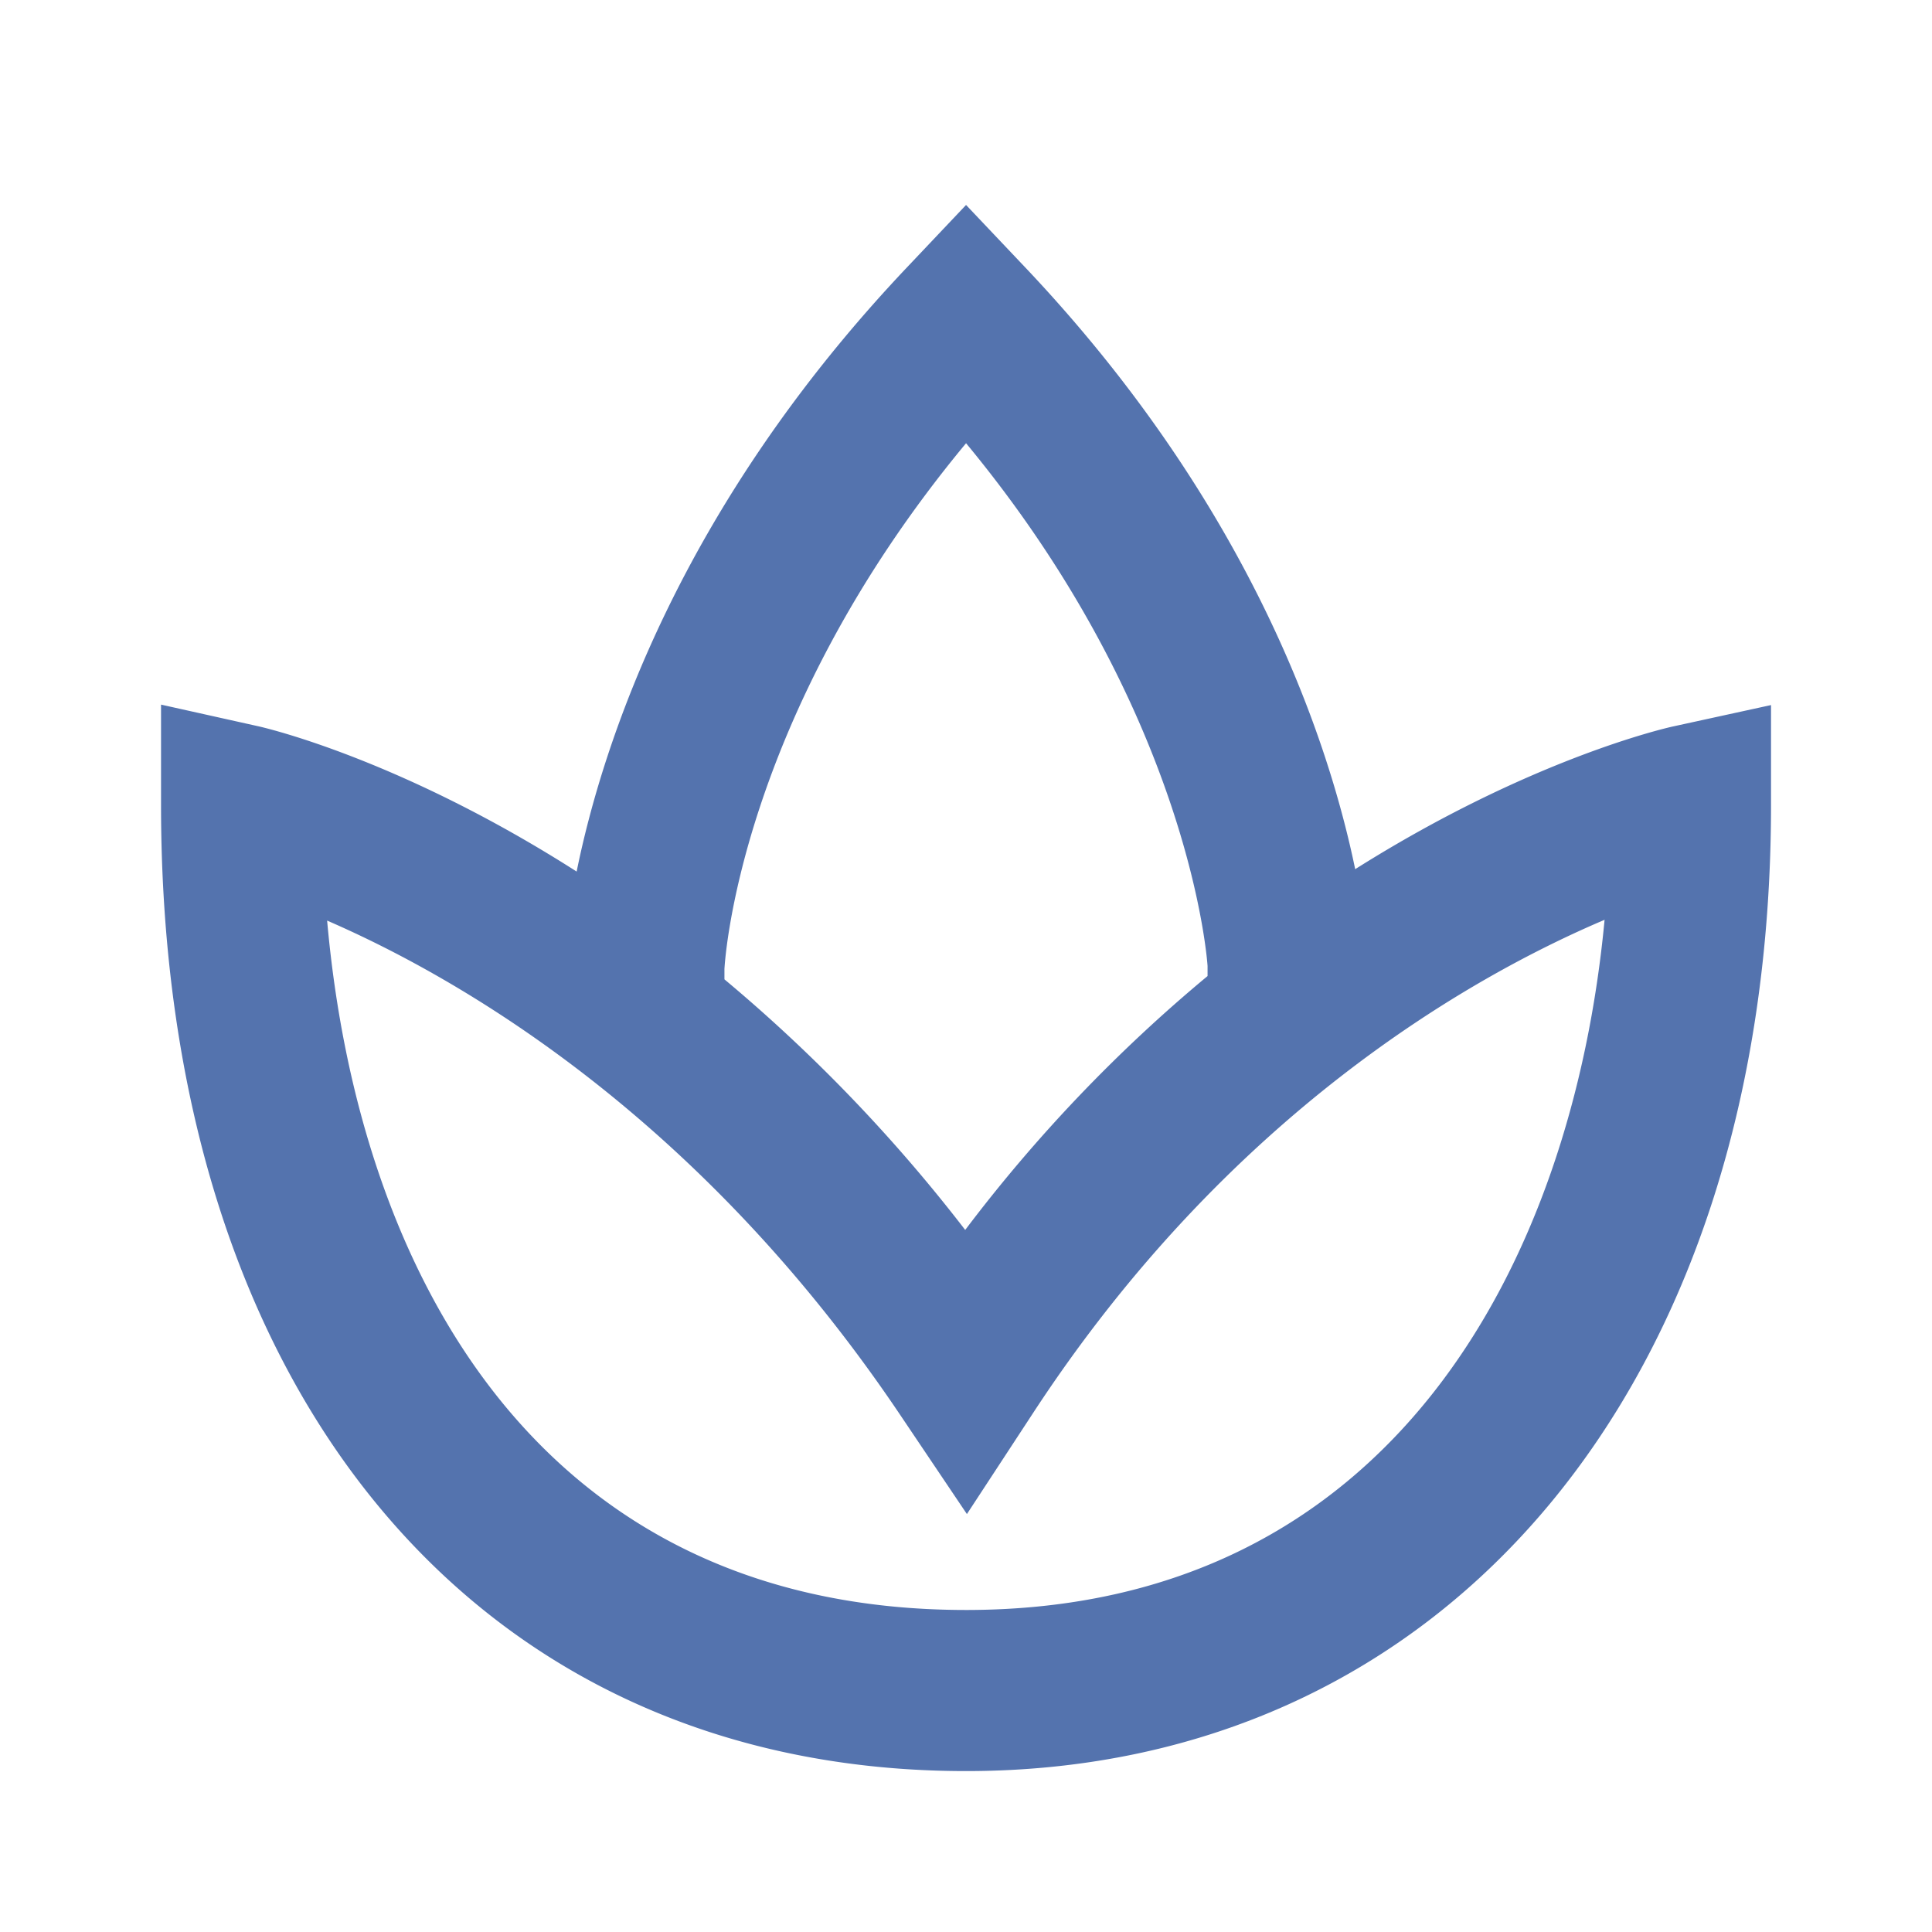
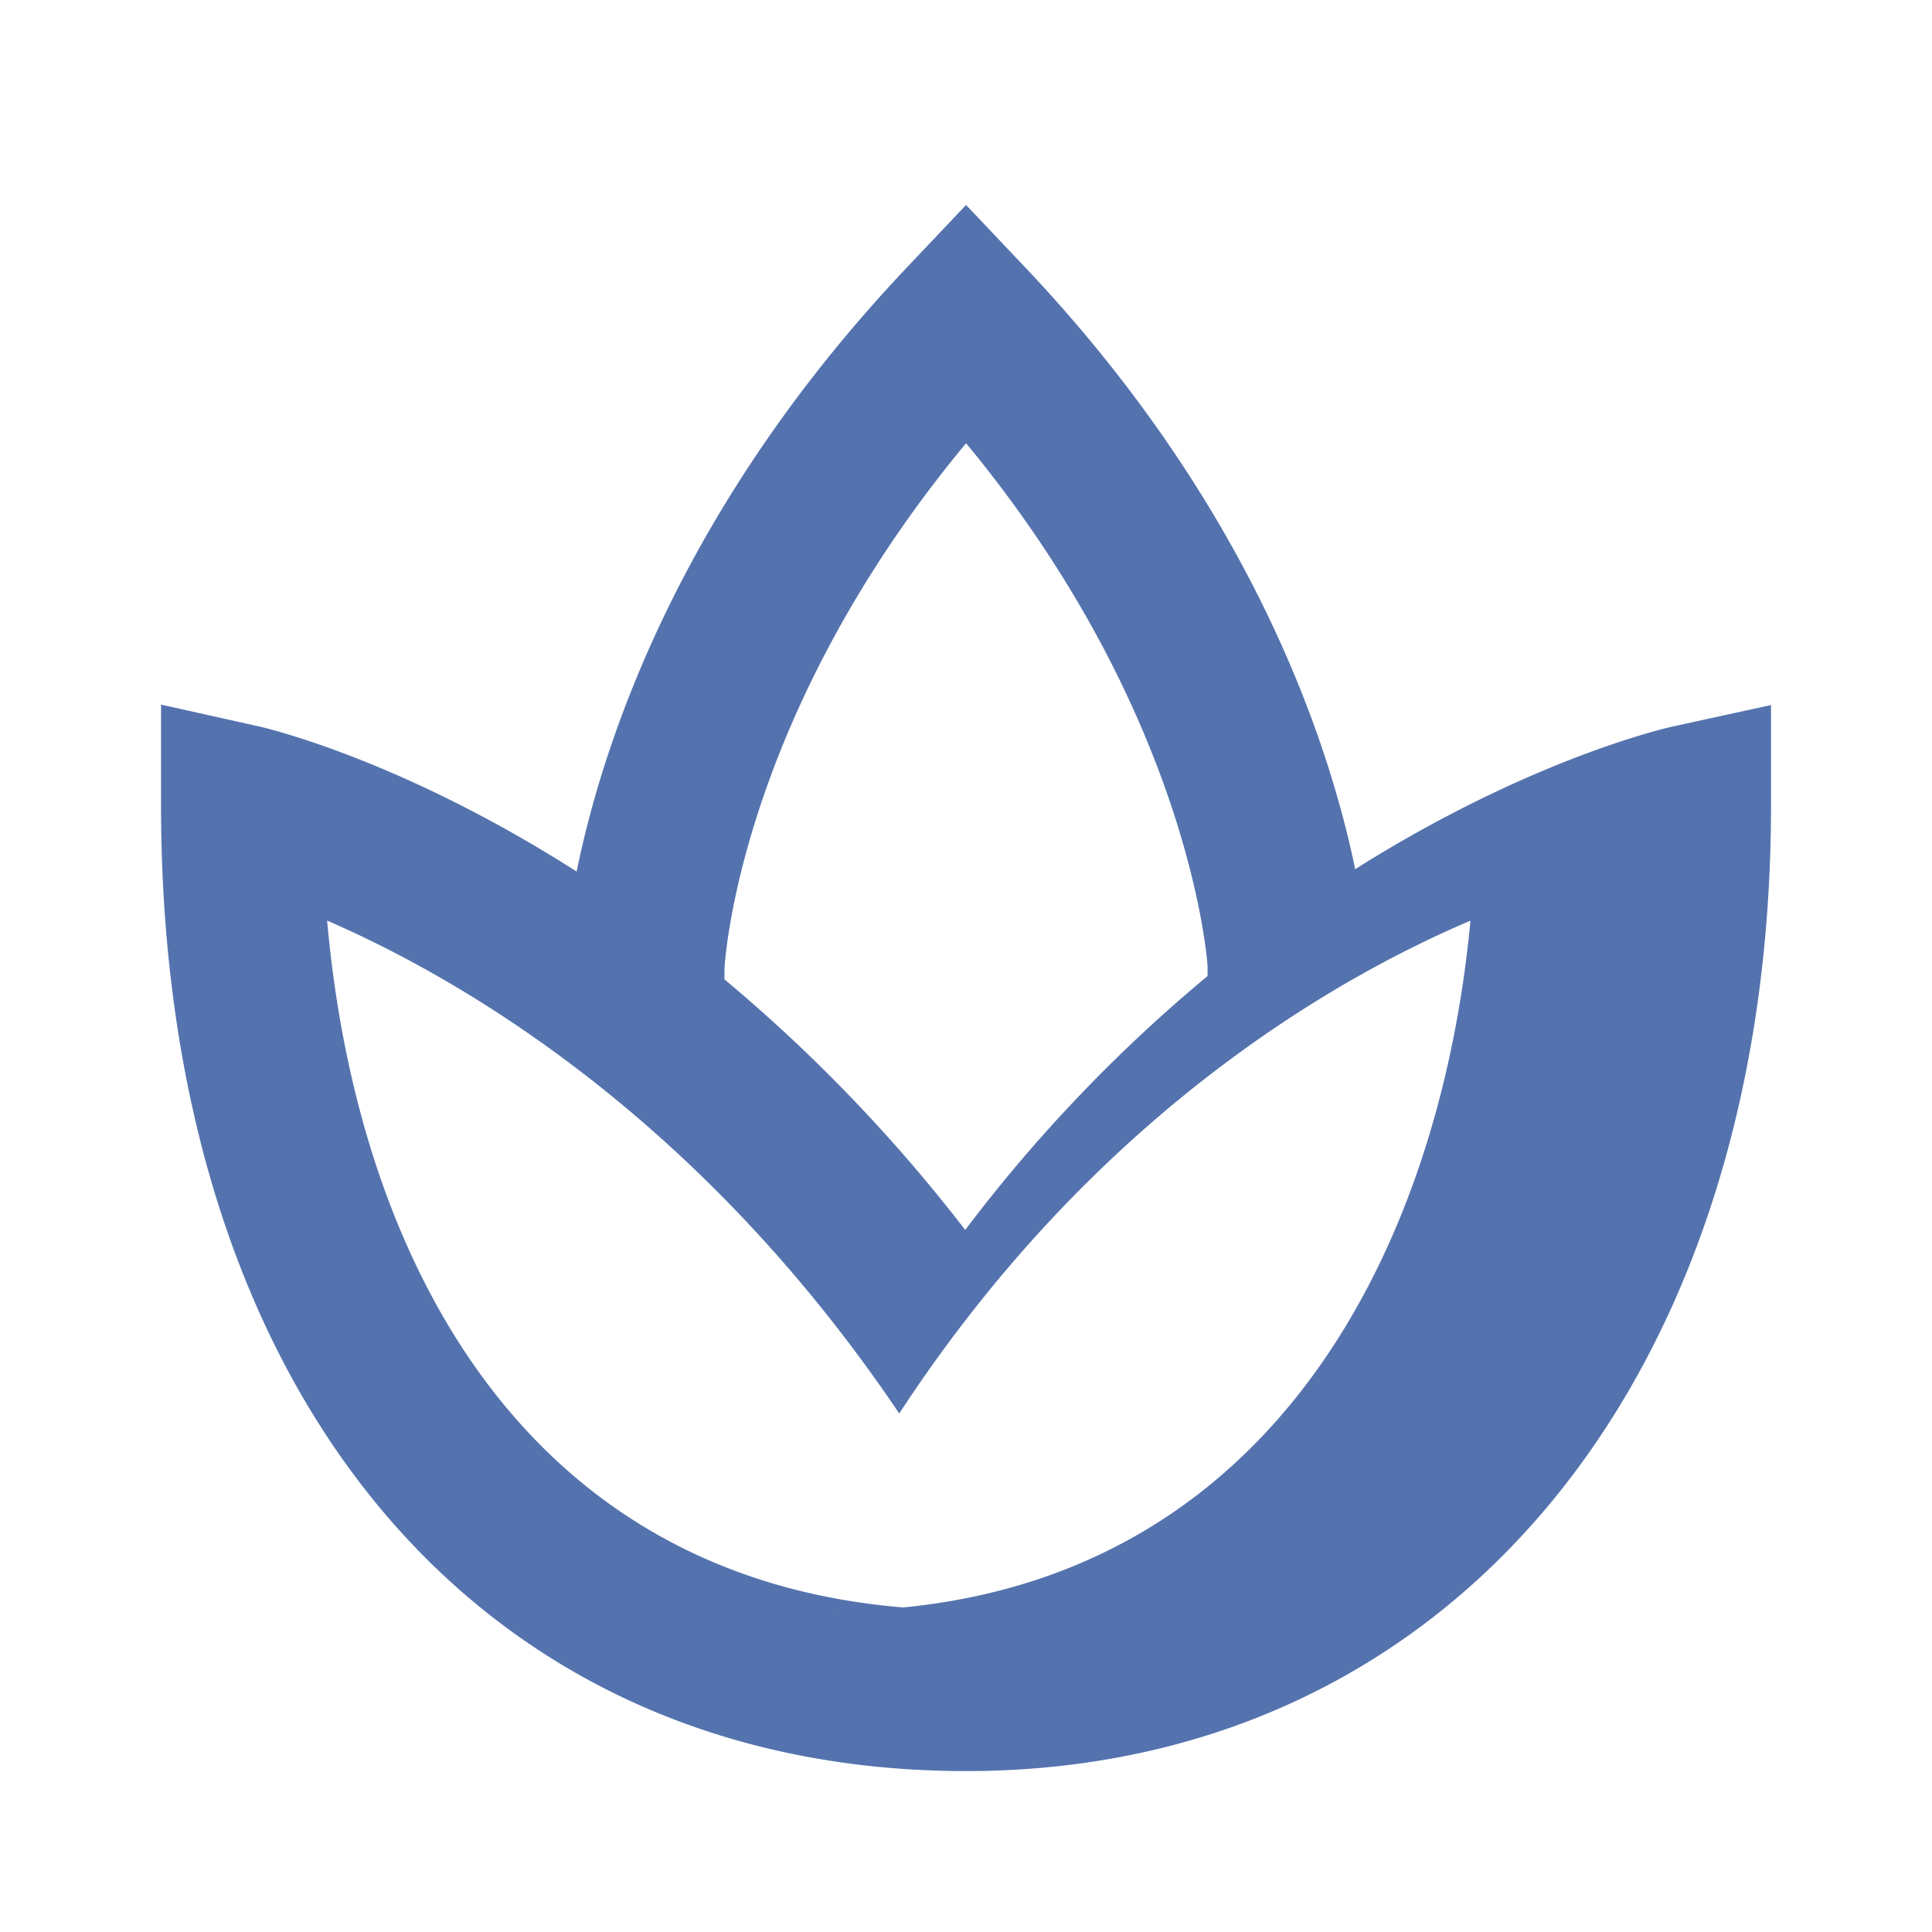
<svg xmlns="http://www.w3.org/2000/svg" width="34" height="34" viewBox="0 0 34 34" fill="none">
-   <path d="M29.449 12.783c-.177.038-2.554.592-5.6 2.513-.458-2.22-1.812-6.377-5.82-10.604l-1.028-1.085-1.029 1.087c-4.022 4.242-5.37 8.41-5.824 10.644-3.057-1.953-5.416-2.514-5.589-2.554L2.834 12.4v1.768c0 10.327 5.56 17 14.167 17 8.473 0 14.166-6.831 14.166-17v-1.76zm-16.7 4.27c.003-.046.216-4.39 4.252-9.253 3.986 4.817 4.25 9.2 4.25 9.2v.177a26.8 26.8 0 0 0-4.265 4.468 28 28 0 0 0-4.237-4.41zm4.252 11.28c-7.531 0-10.695-5.944-11.244-12.132 2.344 1.017 6.539 3.437 10.068 8.674l1.191 1.77 1.169-1.785c3.437-5.253 7.685-7.666 10.053-8.673-.564 5.99-3.723 12.146-11.237 12.146" fill="#5473AE" />
+   <path d="M29.449 12.783c-.177.038-2.554.592-5.6 2.513-.458-2.22-1.812-6.377-5.82-10.604l-1.028-1.085-1.029 1.087c-4.022 4.242-5.37 8.41-5.824 10.644-3.057-1.953-5.416-2.514-5.589-2.554L2.834 12.4v1.768c0 10.327 5.56 17 14.167 17 8.473 0 14.166-6.831 14.166-17v-1.76zm-16.7 4.27c.003-.046.216-4.39 4.252-9.253 3.986 4.817 4.25 9.2 4.25 9.2v.177a26.8 26.8 0 0 0-4.265 4.468 28 28 0 0 0-4.237-4.41zm4.252 11.28c-7.531 0-10.695-5.944-11.244-12.132 2.344 1.017 6.539 3.437 10.068 8.674c3.437-5.253 7.685-7.666 10.053-8.673-.564 5.99-3.723 12.146-11.237 12.146" fill="#5473AE" />
</svg>